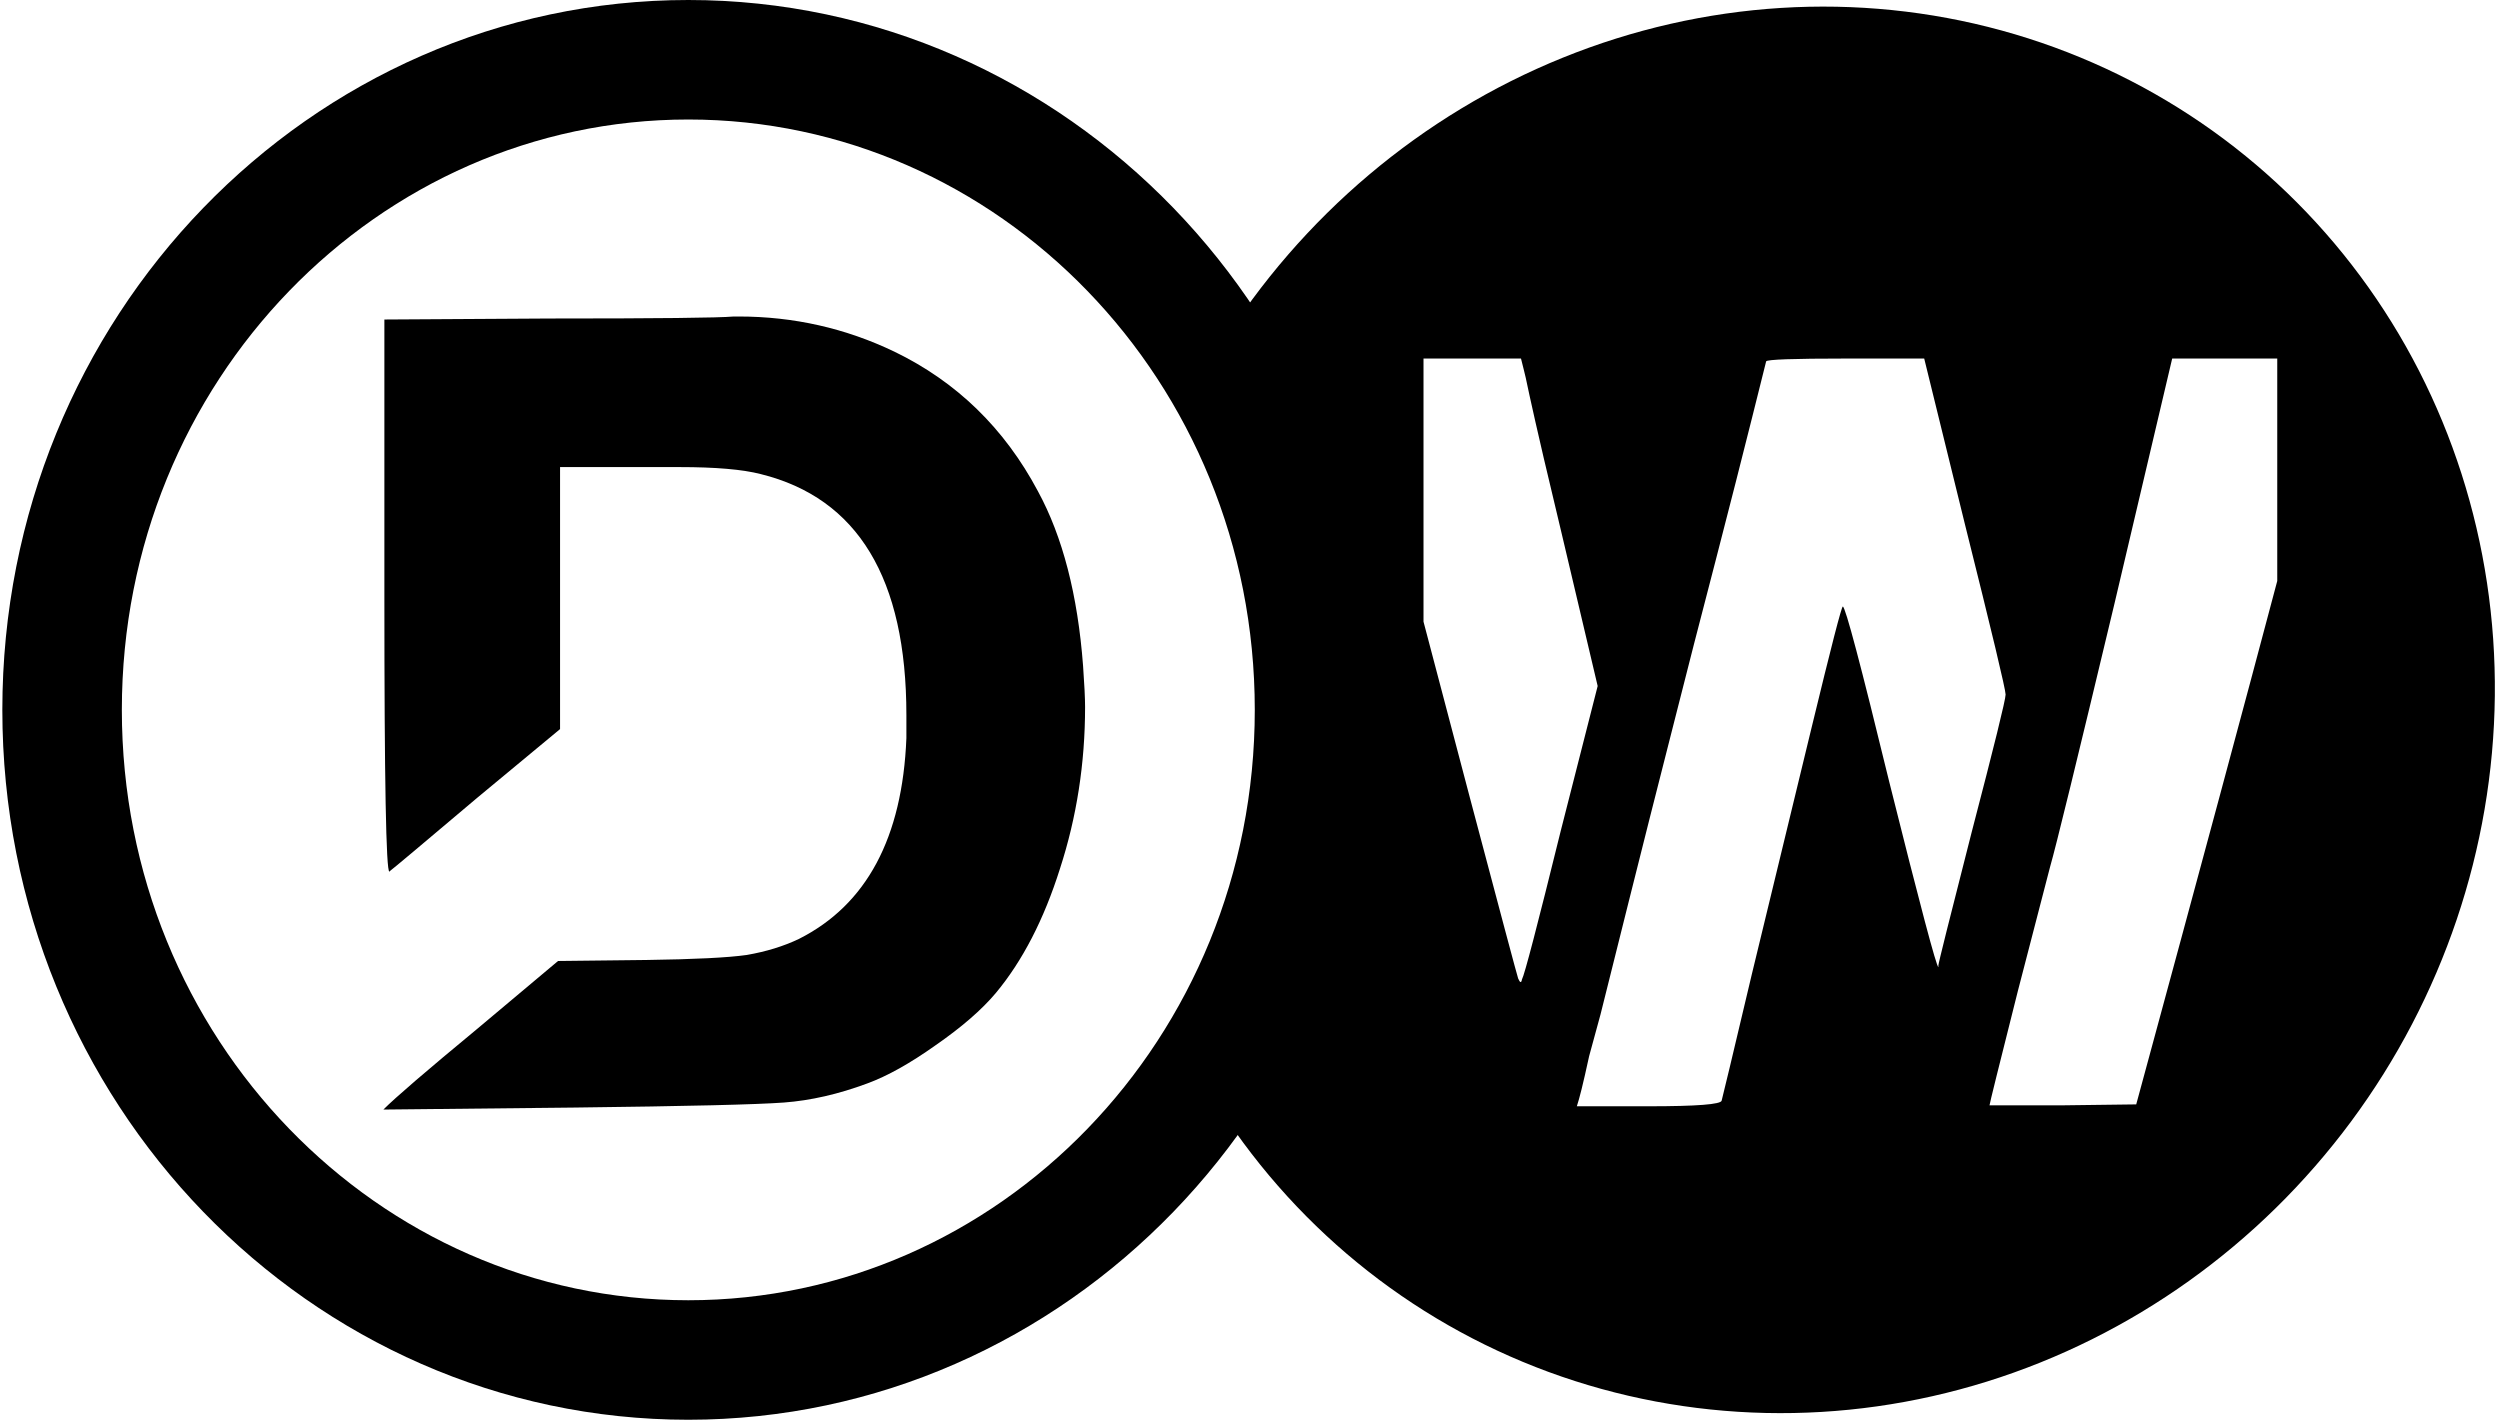
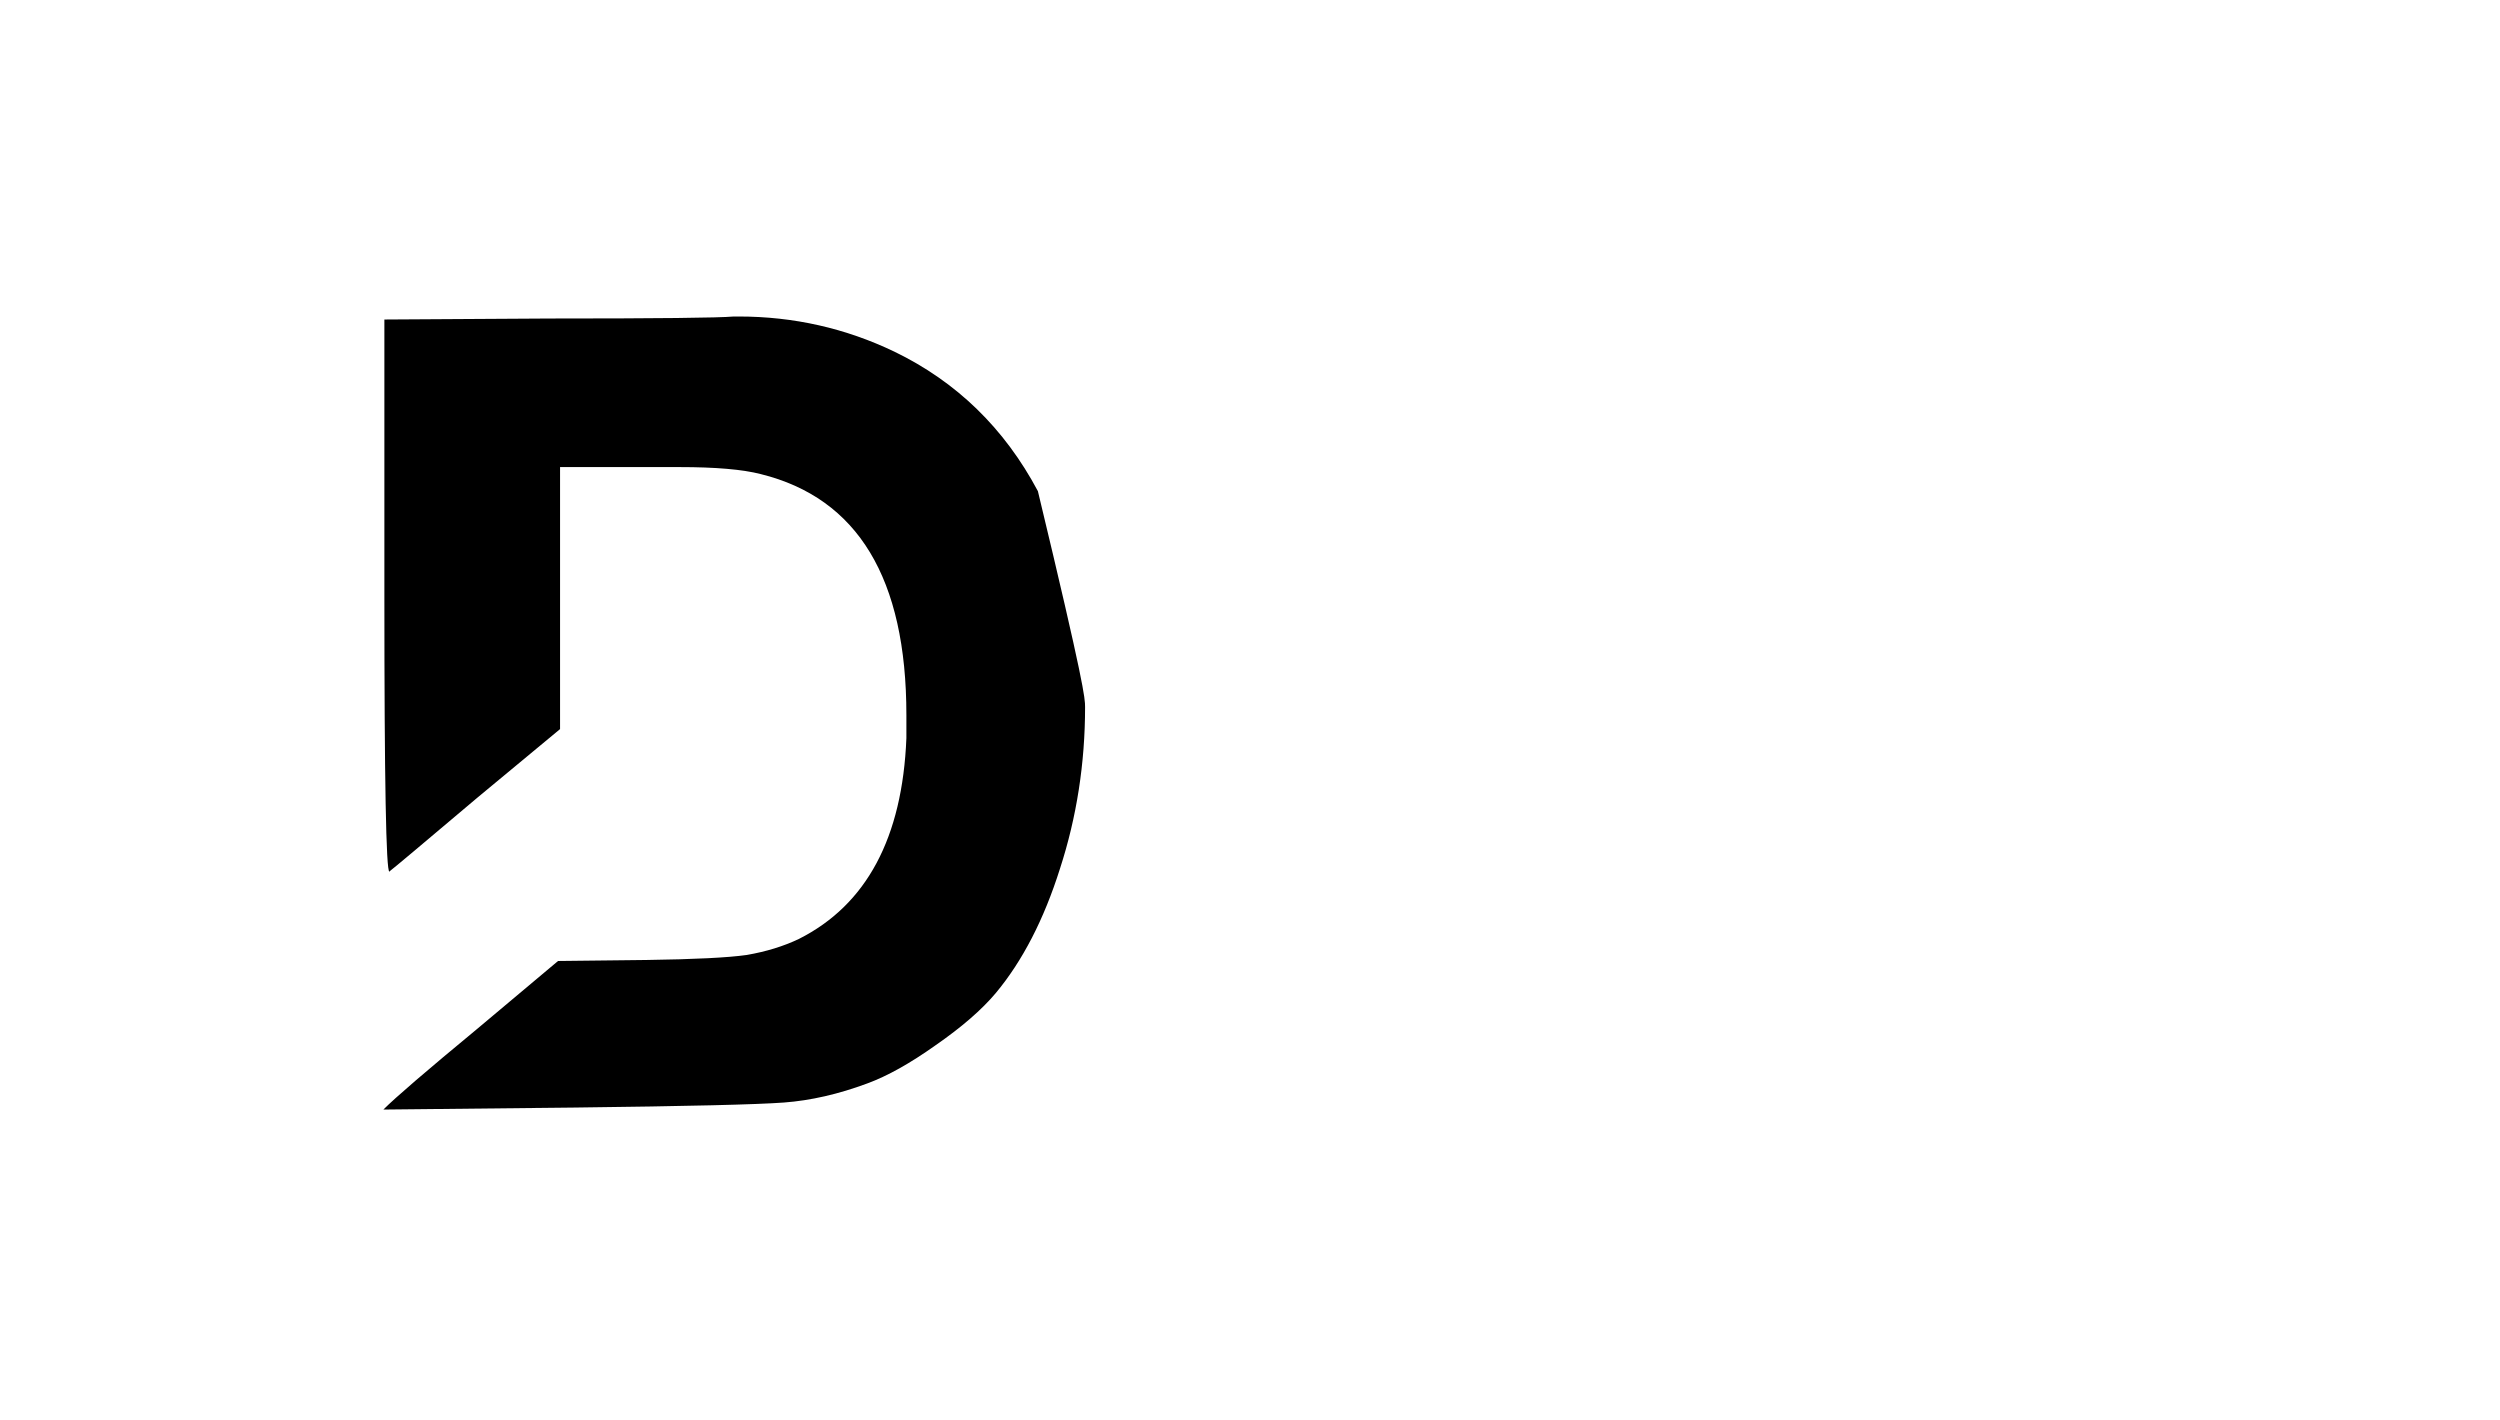
<svg xmlns="http://www.w3.org/2000/svg" width="81" height="46" viewBox="0 0 522 297" fill="none">
-   <path d="M114.36 66.63C137.04 66.63 149.92 66.49 153 66.21H154.05C165.53 66.21 176.38 68.66 186.6 73.56C199.62 79.86 209.63 89.59 216.63 102.75C221.81 112.27 224.96 124.45 226.08 139.29C226.36 143.21 226.5 146.08 226.5 147.9C226.5 159.66 224.75 170.93 221.25 181.71C217.89 192.35 213.41 201.03 207.81 207.75C204.87 211.25 200.67 214.89 195.21 218.67C189.89 222.45 185.13 225.11 180.93 226.65C174.91 228.89 169.1 230.22 163.5 230.64C157.9 231.06 143.34 231.41 119.82 231.69L79.71 232.11C82.23 229.59 88.74 223.99 99.24 215.31L116.25 201.03L134.73 200.82C144.81 200.68 151.81 200.33 155.73 199.77C159.79 199.07 163.43 197.95 166.65 196.41C180.79 189.27 188.28 175.27 189.12 154.41V149.58C189.12 121.02 178.97 104.22 158.67 99.18C154.89 98.2 149.22 97.71 141.66 97.71H131.79H116.67V152.52L99.45 166.8C87.69 176.74 81.6 181.85 81.18 182.13L80.97 182.34C80.27 182.34 79.92 163.16 79.92 124.8V66.84L114.36 66.63Z" fill="black" />
-   <path d="M274.5 148.5C274.5 224.018 215.449 284.5 143.5 284.5C71.551 284.5 12.5 224.018 12.5 148.5C12.5 72.982 71.551 12.5 143.5 12.5C215.449 12.5 274.5 72.982 274.5 148.5Z" stroke="black" stroke-width="25" />
-   <path fill-rule="evenodd" clip-rule="evenodd" d="M326.406 12.08C296.919 24.023 271.761 45.258 254.726 72.584L262.12 77.194L262.283 223.3L253.039 229.353C269.494 256.005 294.206 276.236 323.449 286.996C352.692 297.757 384.882 298.464 415.168 289.01C445.453 279.557 472.192 260.455 491.355 234.585C510.517 208.715 521.065 177.478 521.408 145.583C521.751 113.687 511.871 82.861 493.257 57.752C474.642 32.642 448.303 14.61 418.208 6.372C388.113 -1.866 355.893 0.137 326.406 12.08ZM453.914 75.004L441.836 126.286C434.048 158.89 429.56 177.238 428.372 181.33C427.976 182.914 425.732 191.56 421.64 207.268C417.68 222.976 415.7 230.962 415.7 231.226H430.946L446.39 231.028C459.59 182.452 469.424 145.954 475.892 121.534V75.004H453.914ZM419.066 145.294C419.066 144.238 416.228 132.358 410.552 109.654L402.038 75.004H385.604C374.648 75.004 369.104 75.202 368.972 75.598L366.002 87.478C364.022 95.398 361.514 105.232 358.478 116.98C355.442 128.596 352.34 140.674 349.172 153.214C346.004 165.622 343.034 177.37 340.262 188.458L334.322 212.218L331.946 220.93C331.286 223.966 330.758 226.276 330.362 227.86C329.966 229.444 329.636 230.632 329.372 231.424H344.42C354.452 231.424 359.534 231.028 359.666 230.236C359.798 229.84 361.91 220.996 366.002 203.704C370.226 186.28 374.384 169.12 378.476 152.224C382.568 135.328 384.746 126.88 385.01 126.88C385.538 126.88 388.772 139.09 394.712 163.51C401.18 189.382 404.612 202.318 405.008 202.318V201.922C405.008 201.526 407.318 192.286 411.938 174.202C416.69 155.986 419.066 146.35 419.066 145.294ZM297.296 75.004V130.048L306.998 166.876C313.466 191.296 316.832 203.902 317.096 204.694C317.492 205.618 317.756 205.684 317.888 204.892C318.416 203.968 321.122 193.606 326.006 173.806L333.728 143.512L326.204 111.634C325.016 106.618 323.762 101.338 322.442 95.794C321.122 90.118 320.132 85.762 319.472 82.726C318.812 79.558 318.416 77.776 318.284 77.38L317.69 75.004H297.296Z" fill="black" />
+   <path d="M114.36 66.63C137.04 66.63 149.92 66.49 153 66.21H154.05C165.53 66.21 176.38 68.66 186.6 73.56C199.62 79.86 209.63 89.59 216.63 102.75C226.36 143.21 226.5 146.08 226.5 147.9C226.5 159.66 224.75 170.93 221.25 181.71C217.89 192.35 213.41 201.03 207.81 207.75C204.87 211.25 200.67 214.89 195.21 218.67C189.89 222.45 185.13 225.11 180.93 226.65C174.91 228.89 169.1 230.22 163.5 230.64C157.9 231.06 143.34 231.41 119.82 231.69L79.71 232.11C82.23 229.59 88.74 223.99 99.24 215.31L116.25 201.03L134.73 200.82C144.81 200.68 151.81 200.33 155.73 199.77C159.79 199.07 163.43 197.95 166.65 196.41C180.79 189.27 188.28 175.27 189.12 154.41V149.58C189.12 121.02 178.97 104.22 158.67 99.18C154.89 98.2 149.22 97.71 141.66 97.71H131.79H116.67V152.52L99.45 166.8C87.69 176.74 81.6 181.85 81.18 182.13L80.97 182.34C80.27 182.34 79.92 163.16 79.92 124.8V66.84L114.36 66.63Z" fill="black" />
</svg>